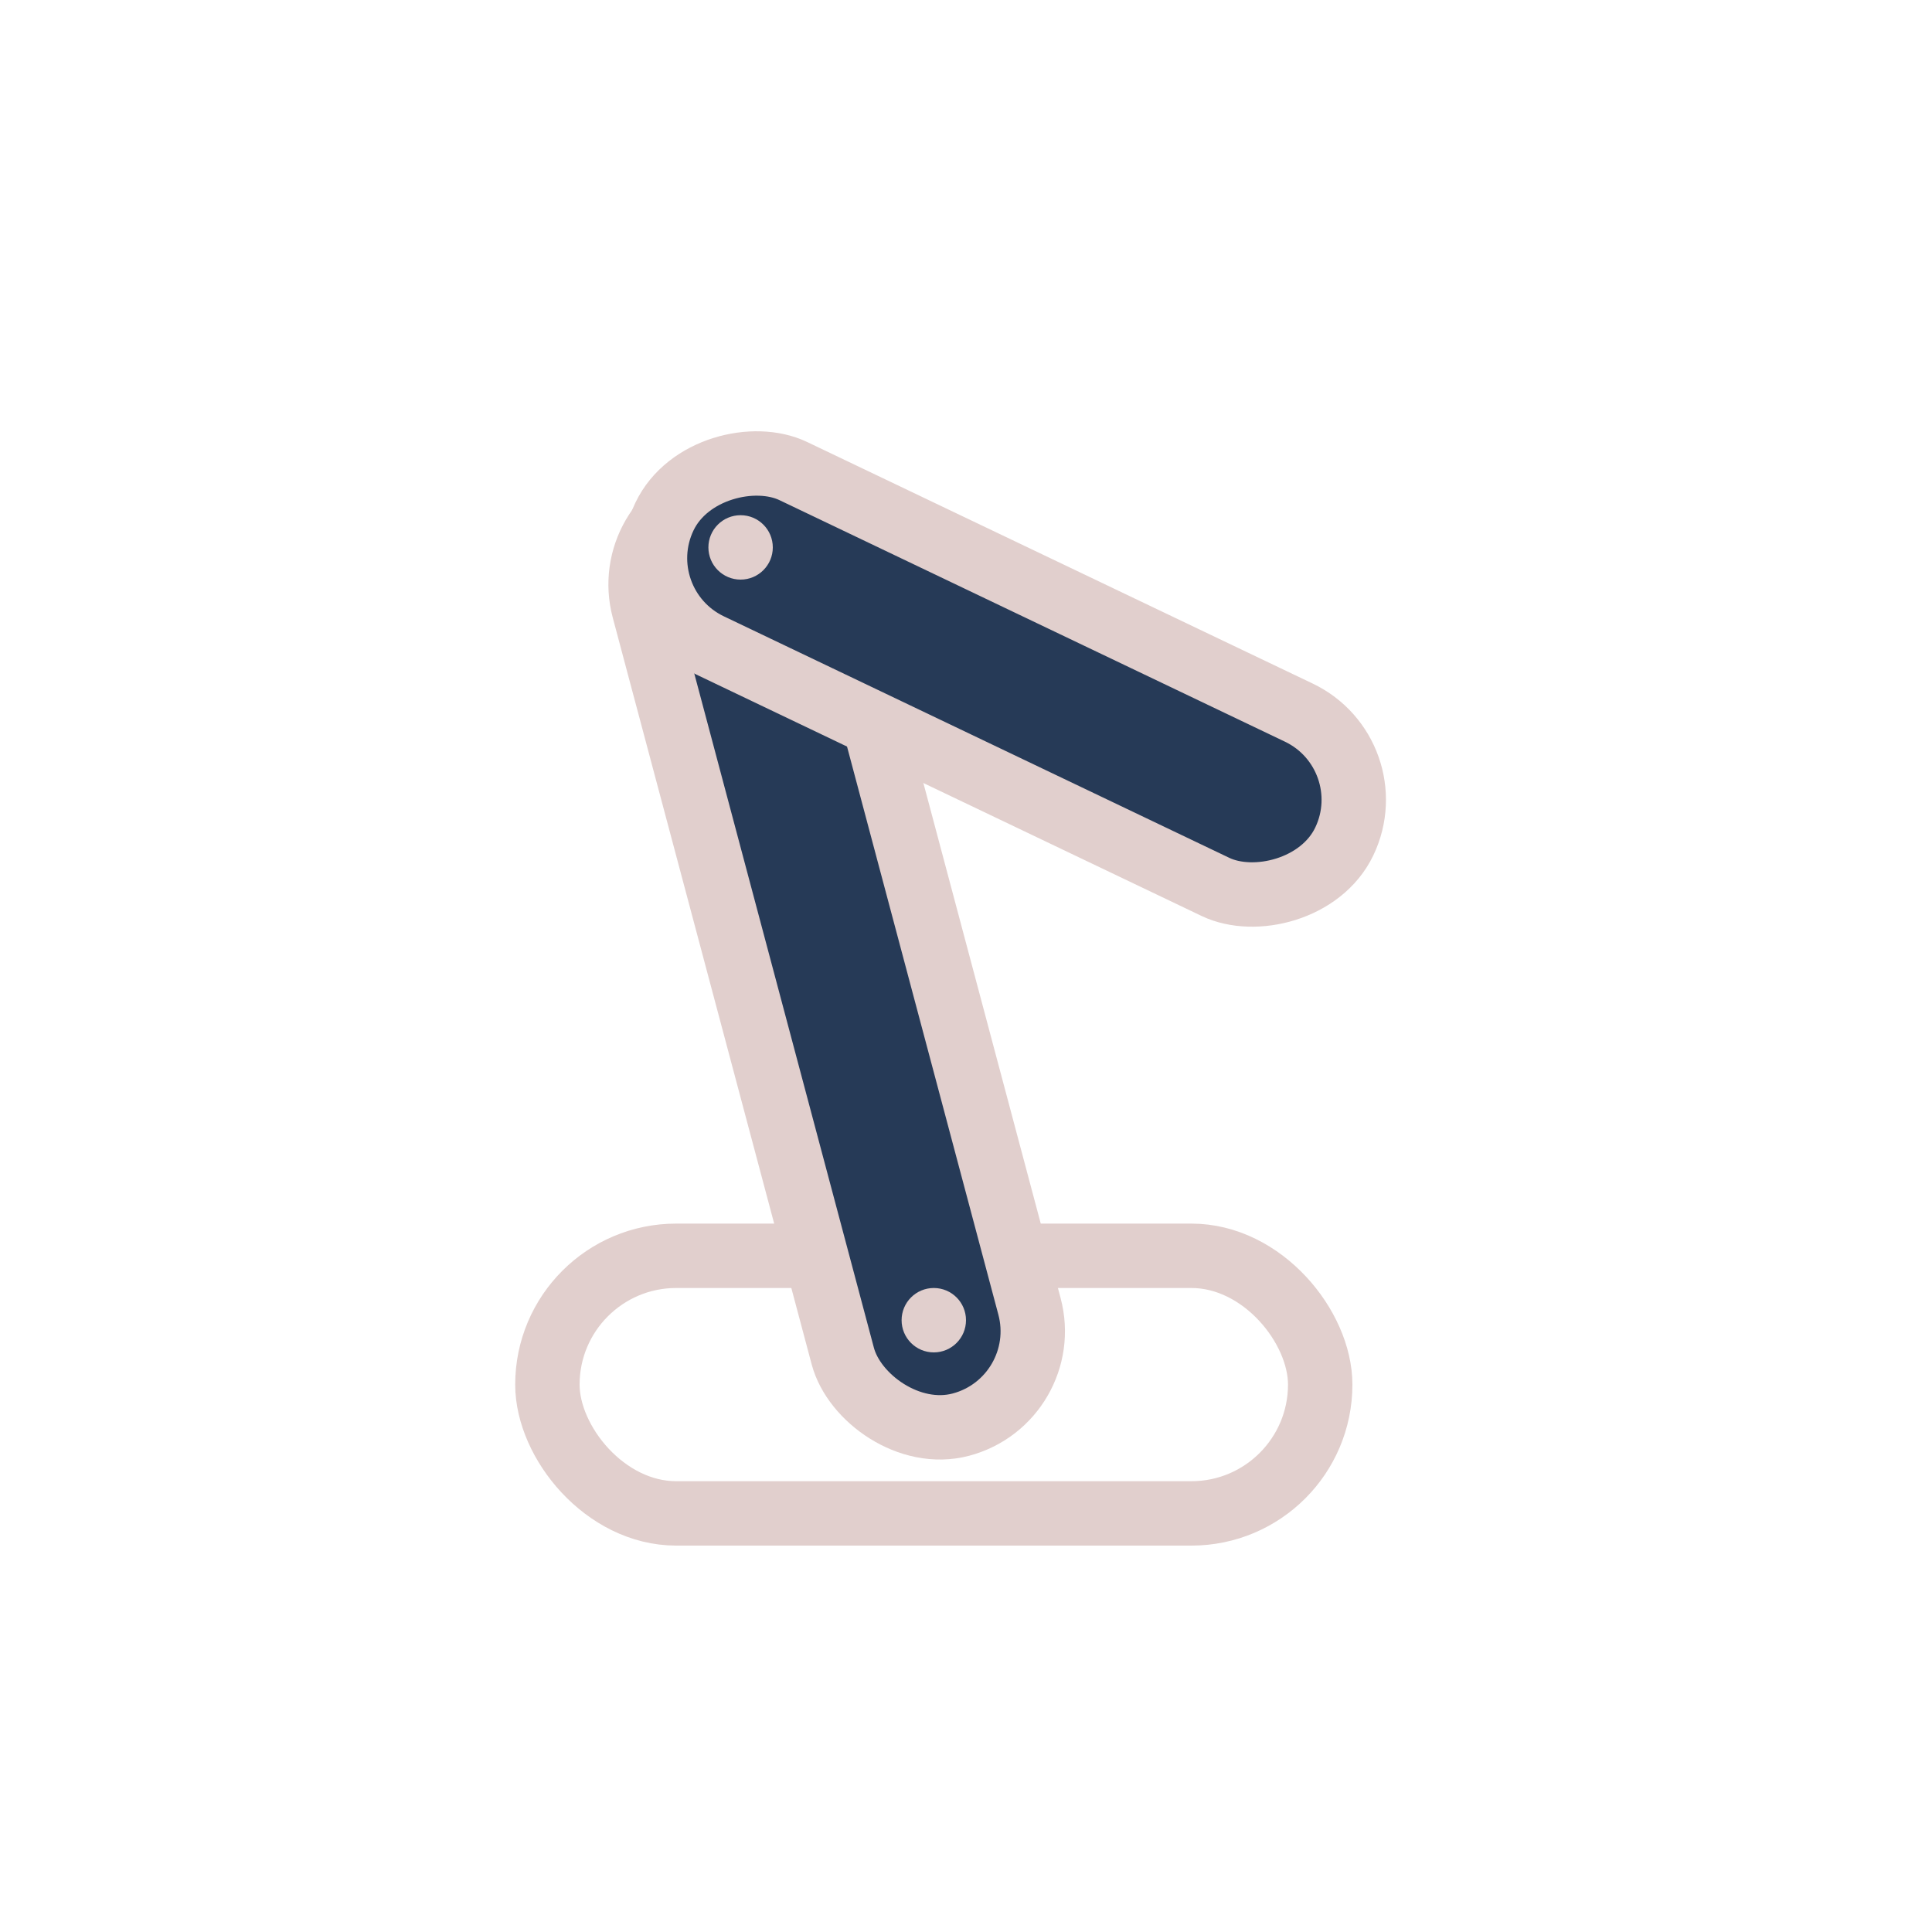
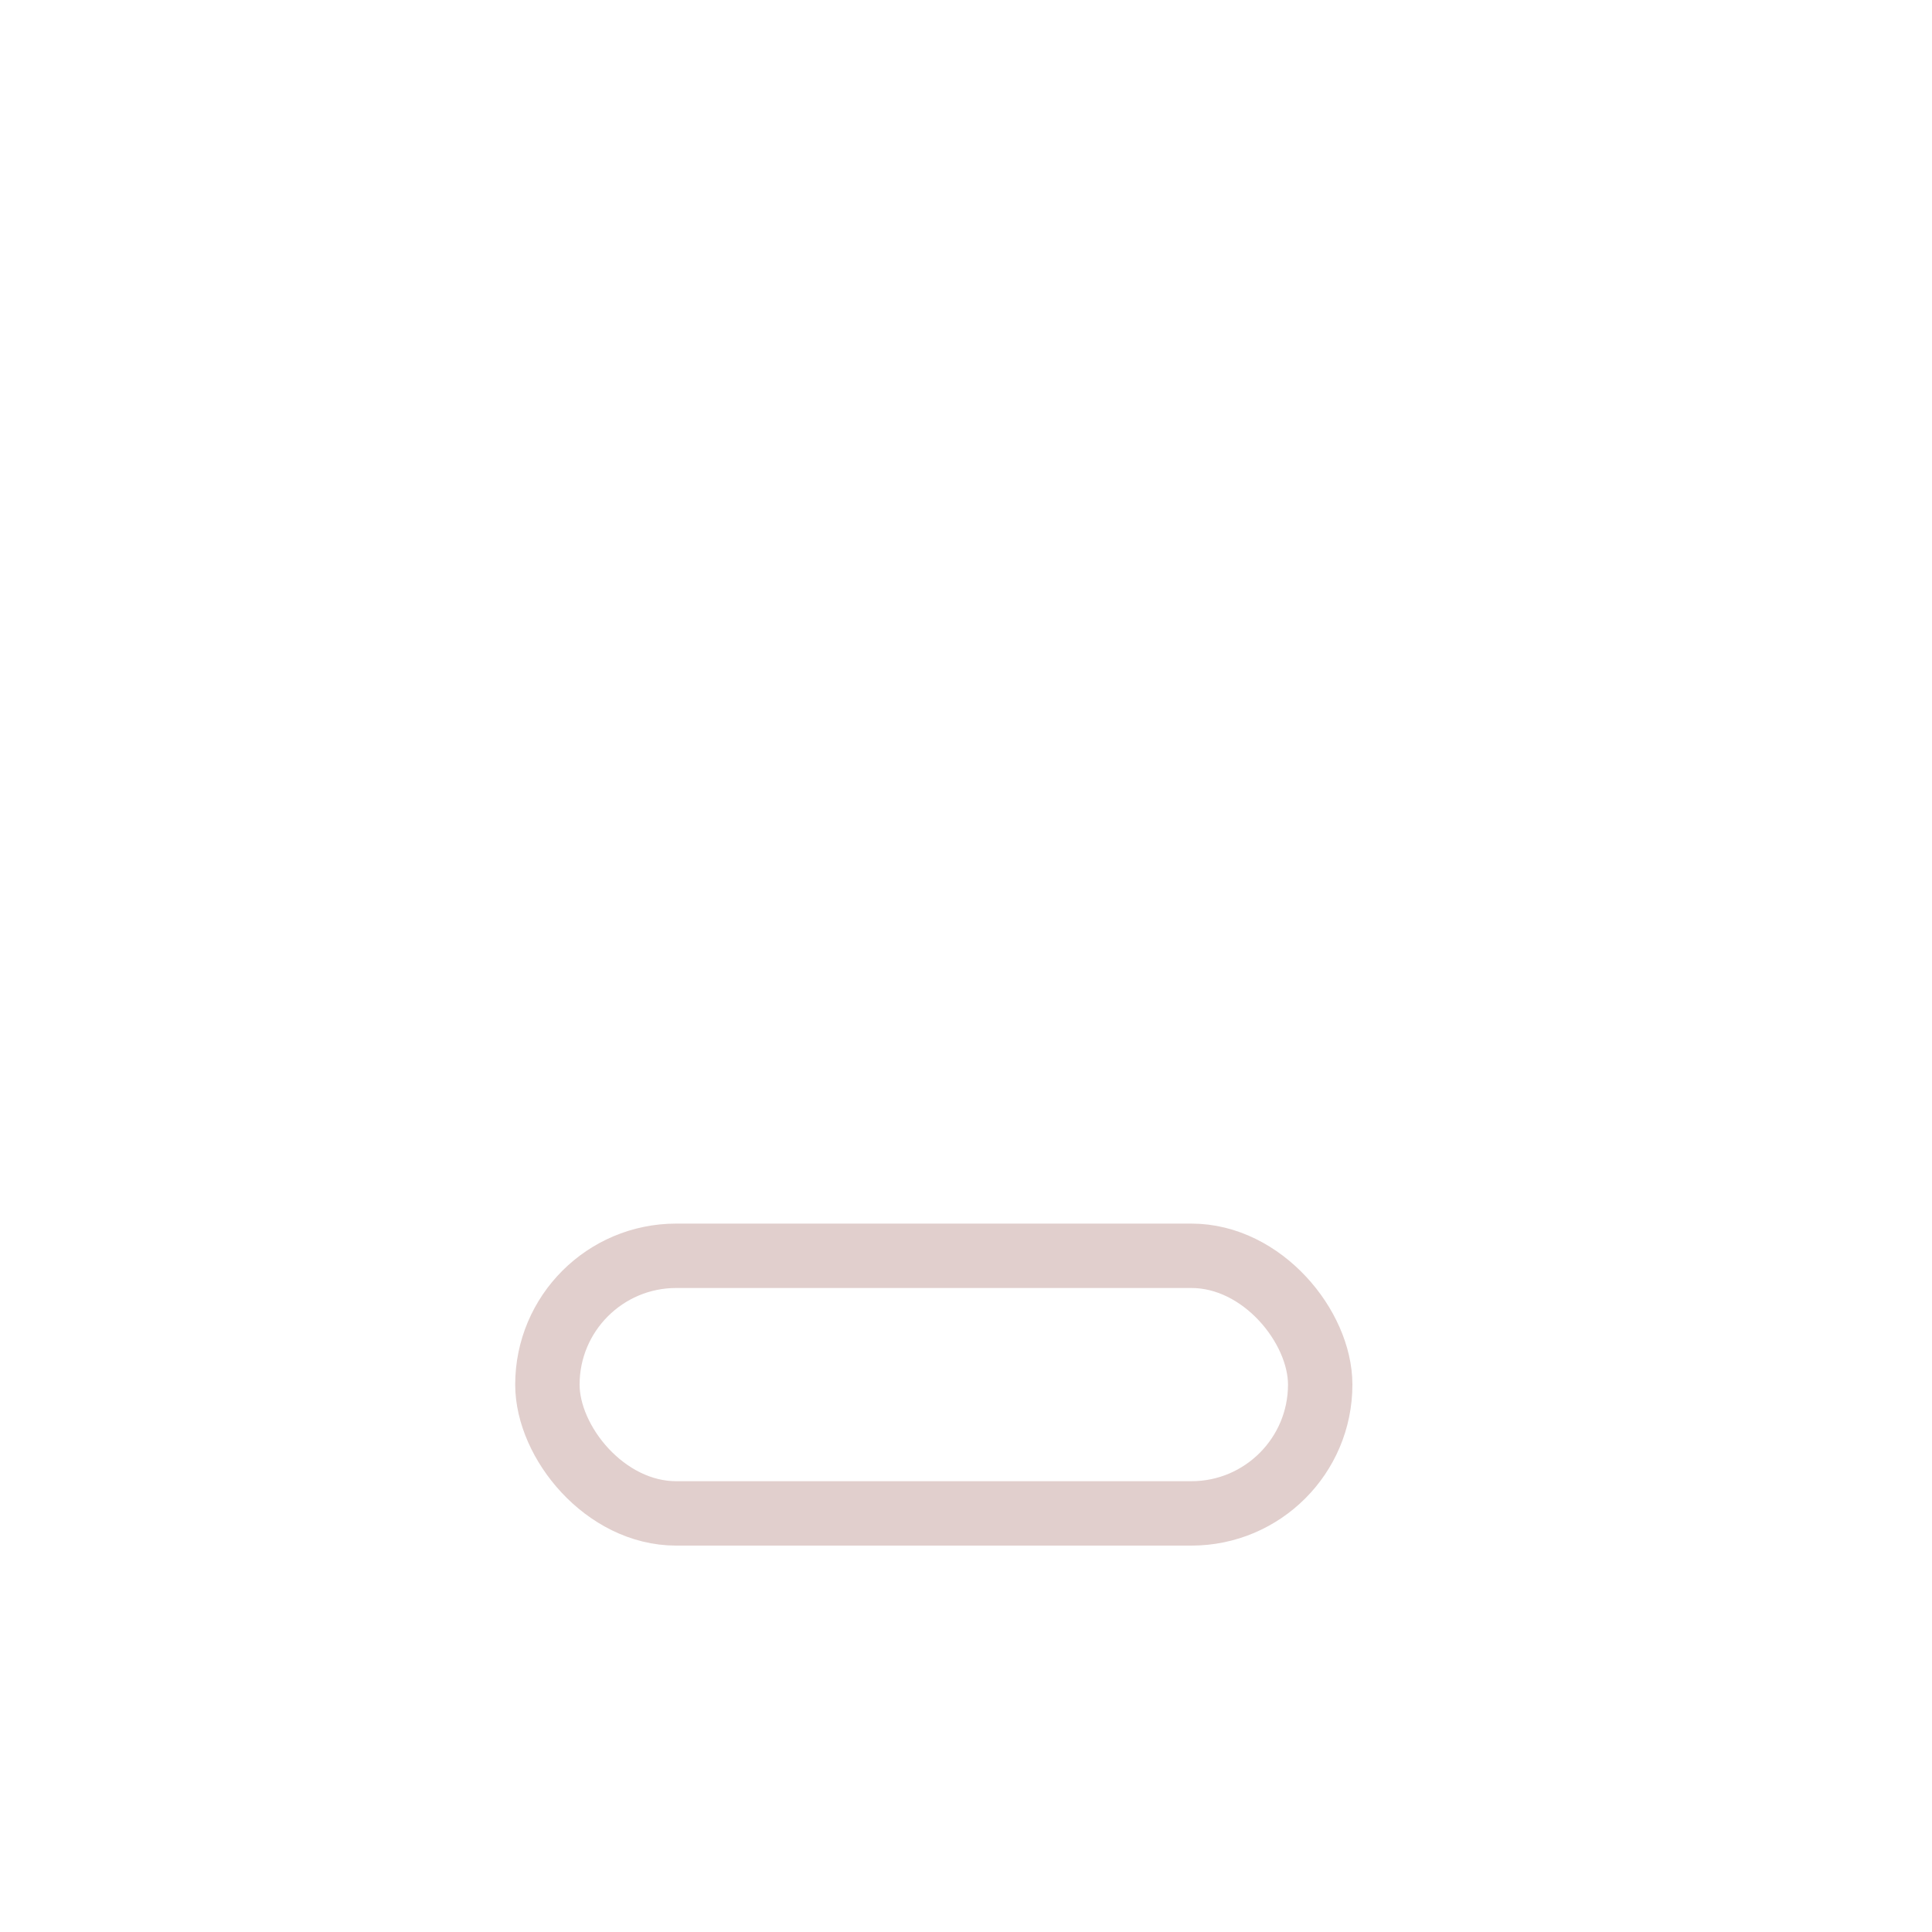
<svg xmlns="http://www.w3.org/2000/svg" width="30" height="30" viewBox="0 0 30 30" fill="none">
  <rect x="8.5" y="19.5" width="12" height="4" rx="2" stroke="#E1CFCD" />
-   <rect x="16.372" y="21.735" width="3" height="15" rx="1.5" transform="rotate(165.083 16.372 21.735)" fill="#263A57" stroke="#E1CFCD" />
-   <rect x="21.521" y="11.712" width="3" height="11.7" rx="1.5" transform="rotate(115.539 21.521 11.712)" fill="#263A57" stroke="#E1CFCD" />
-   <circle cx="14.5" cy="20.5" r="0.5" fill="#E1CFCD" />
-   <circle cx="11.5" cy="8.5" r="0.5" fill="#E1CFCD" />
</svg>